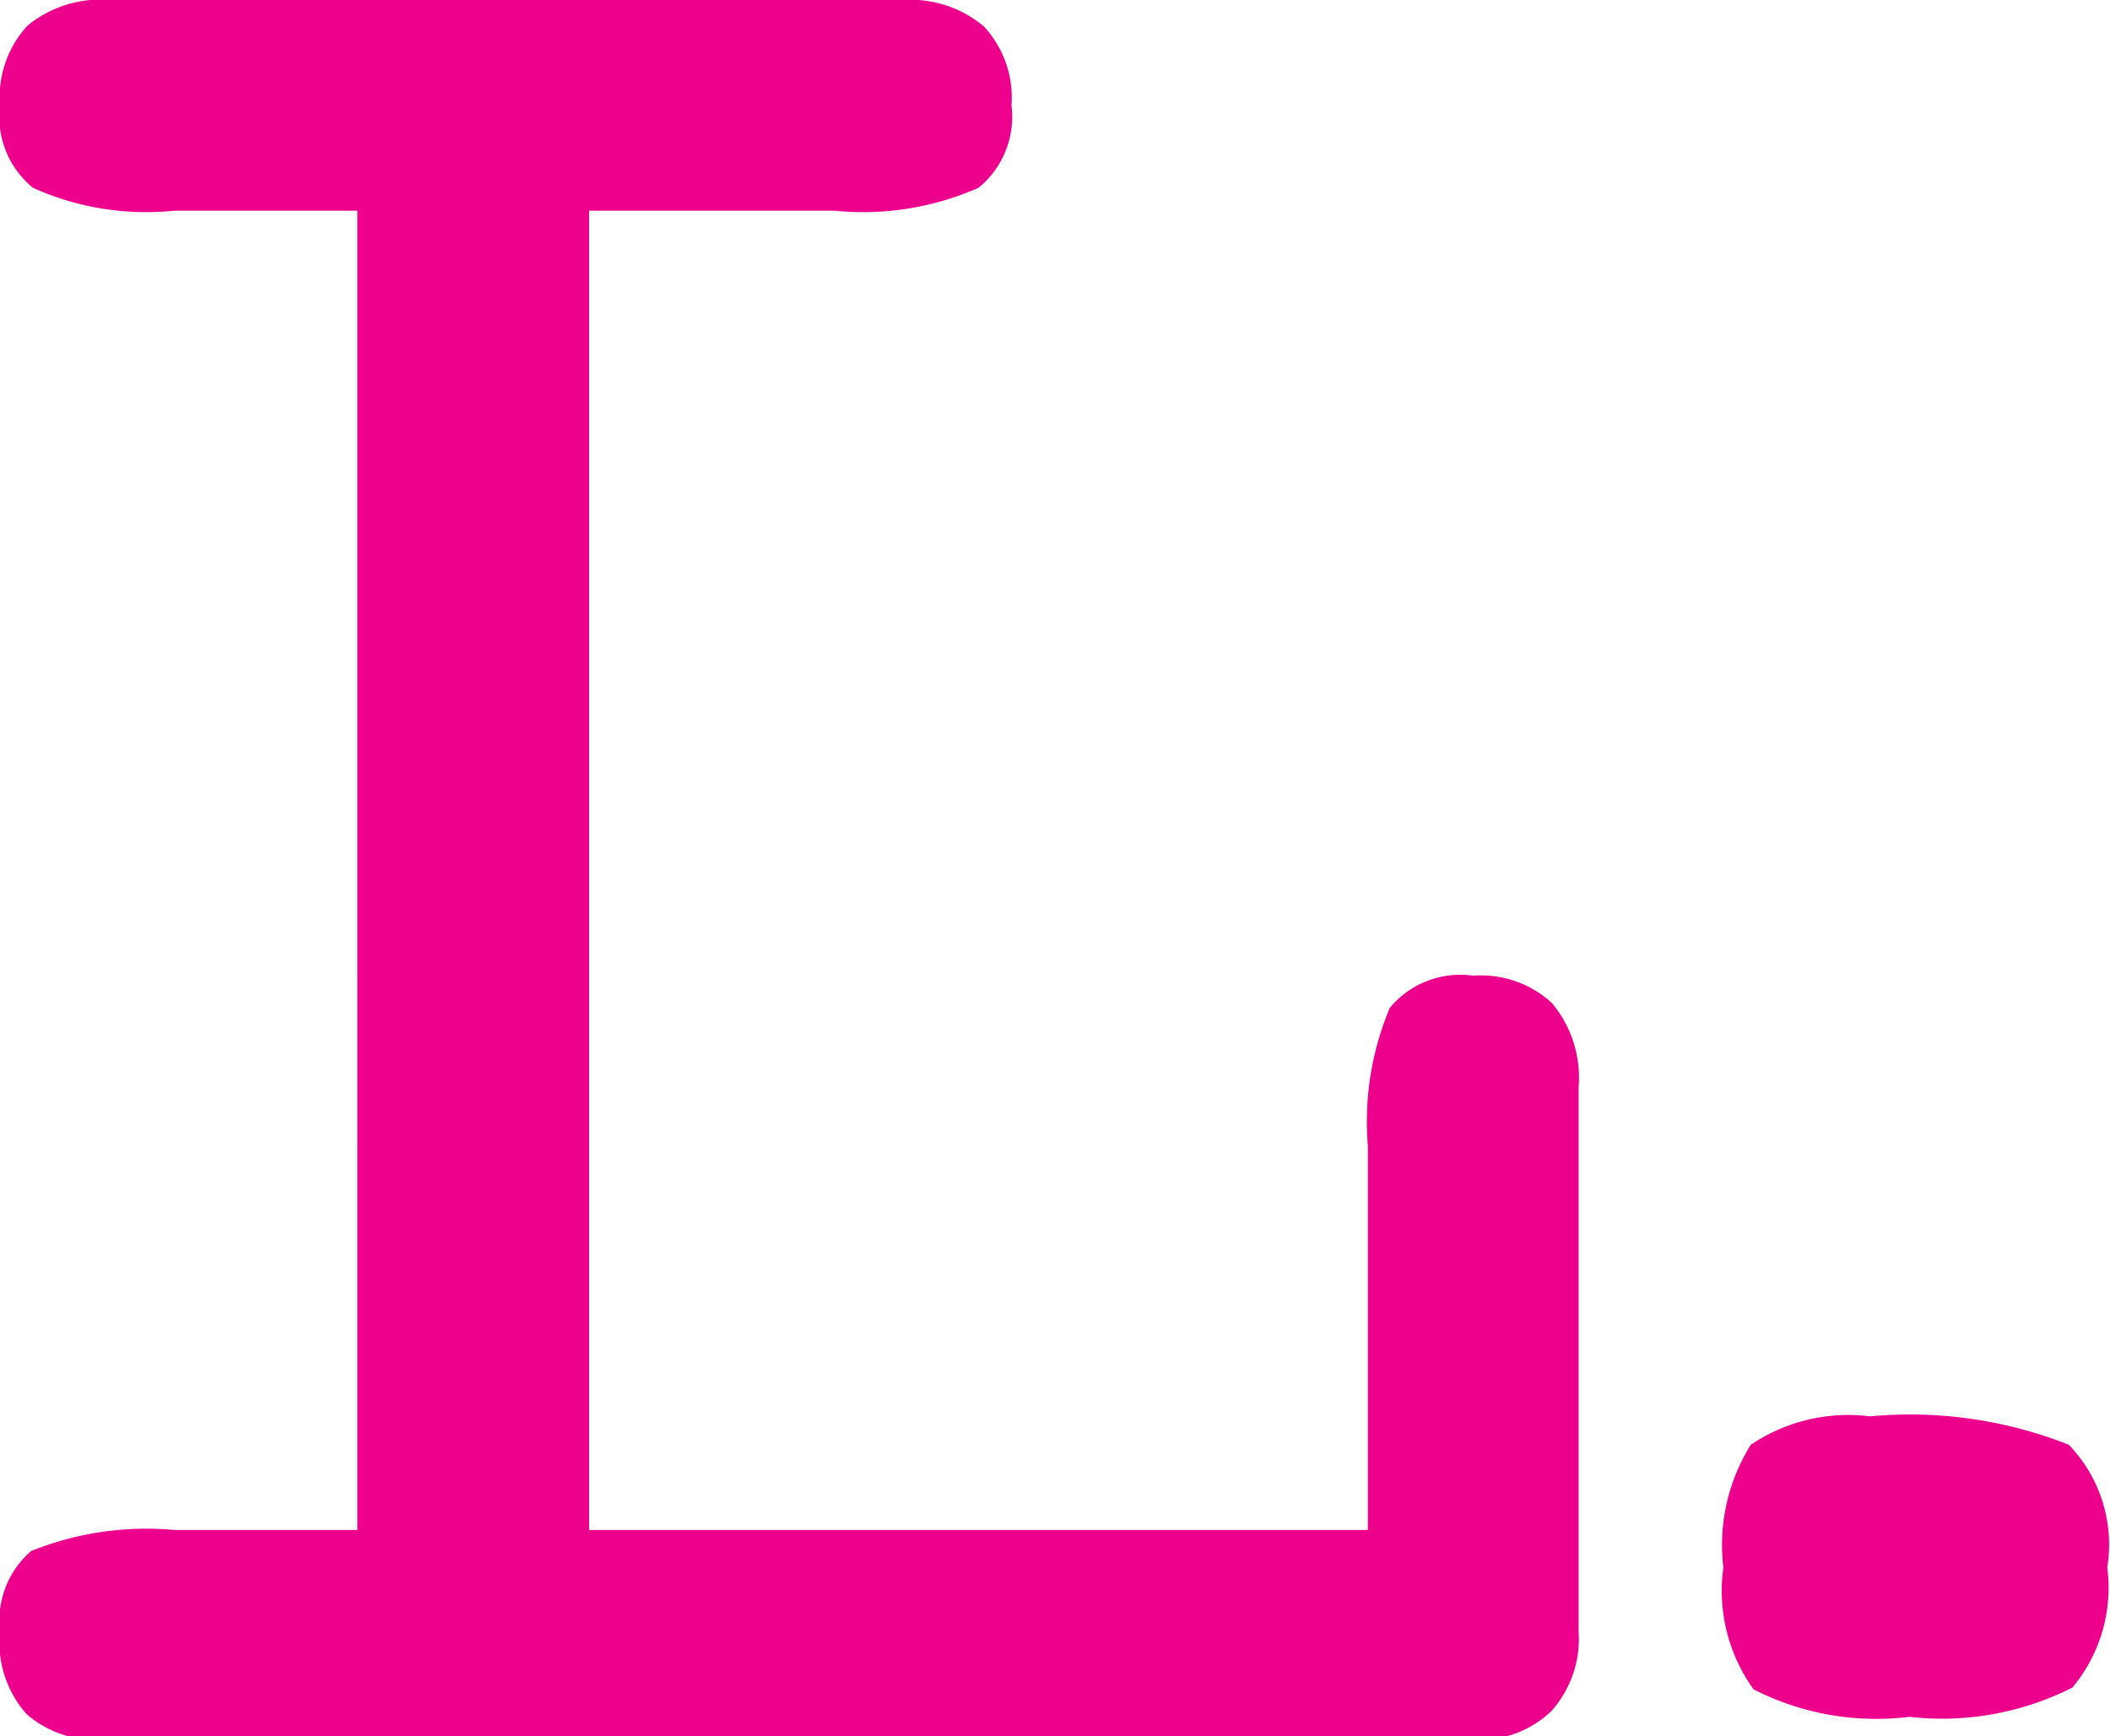
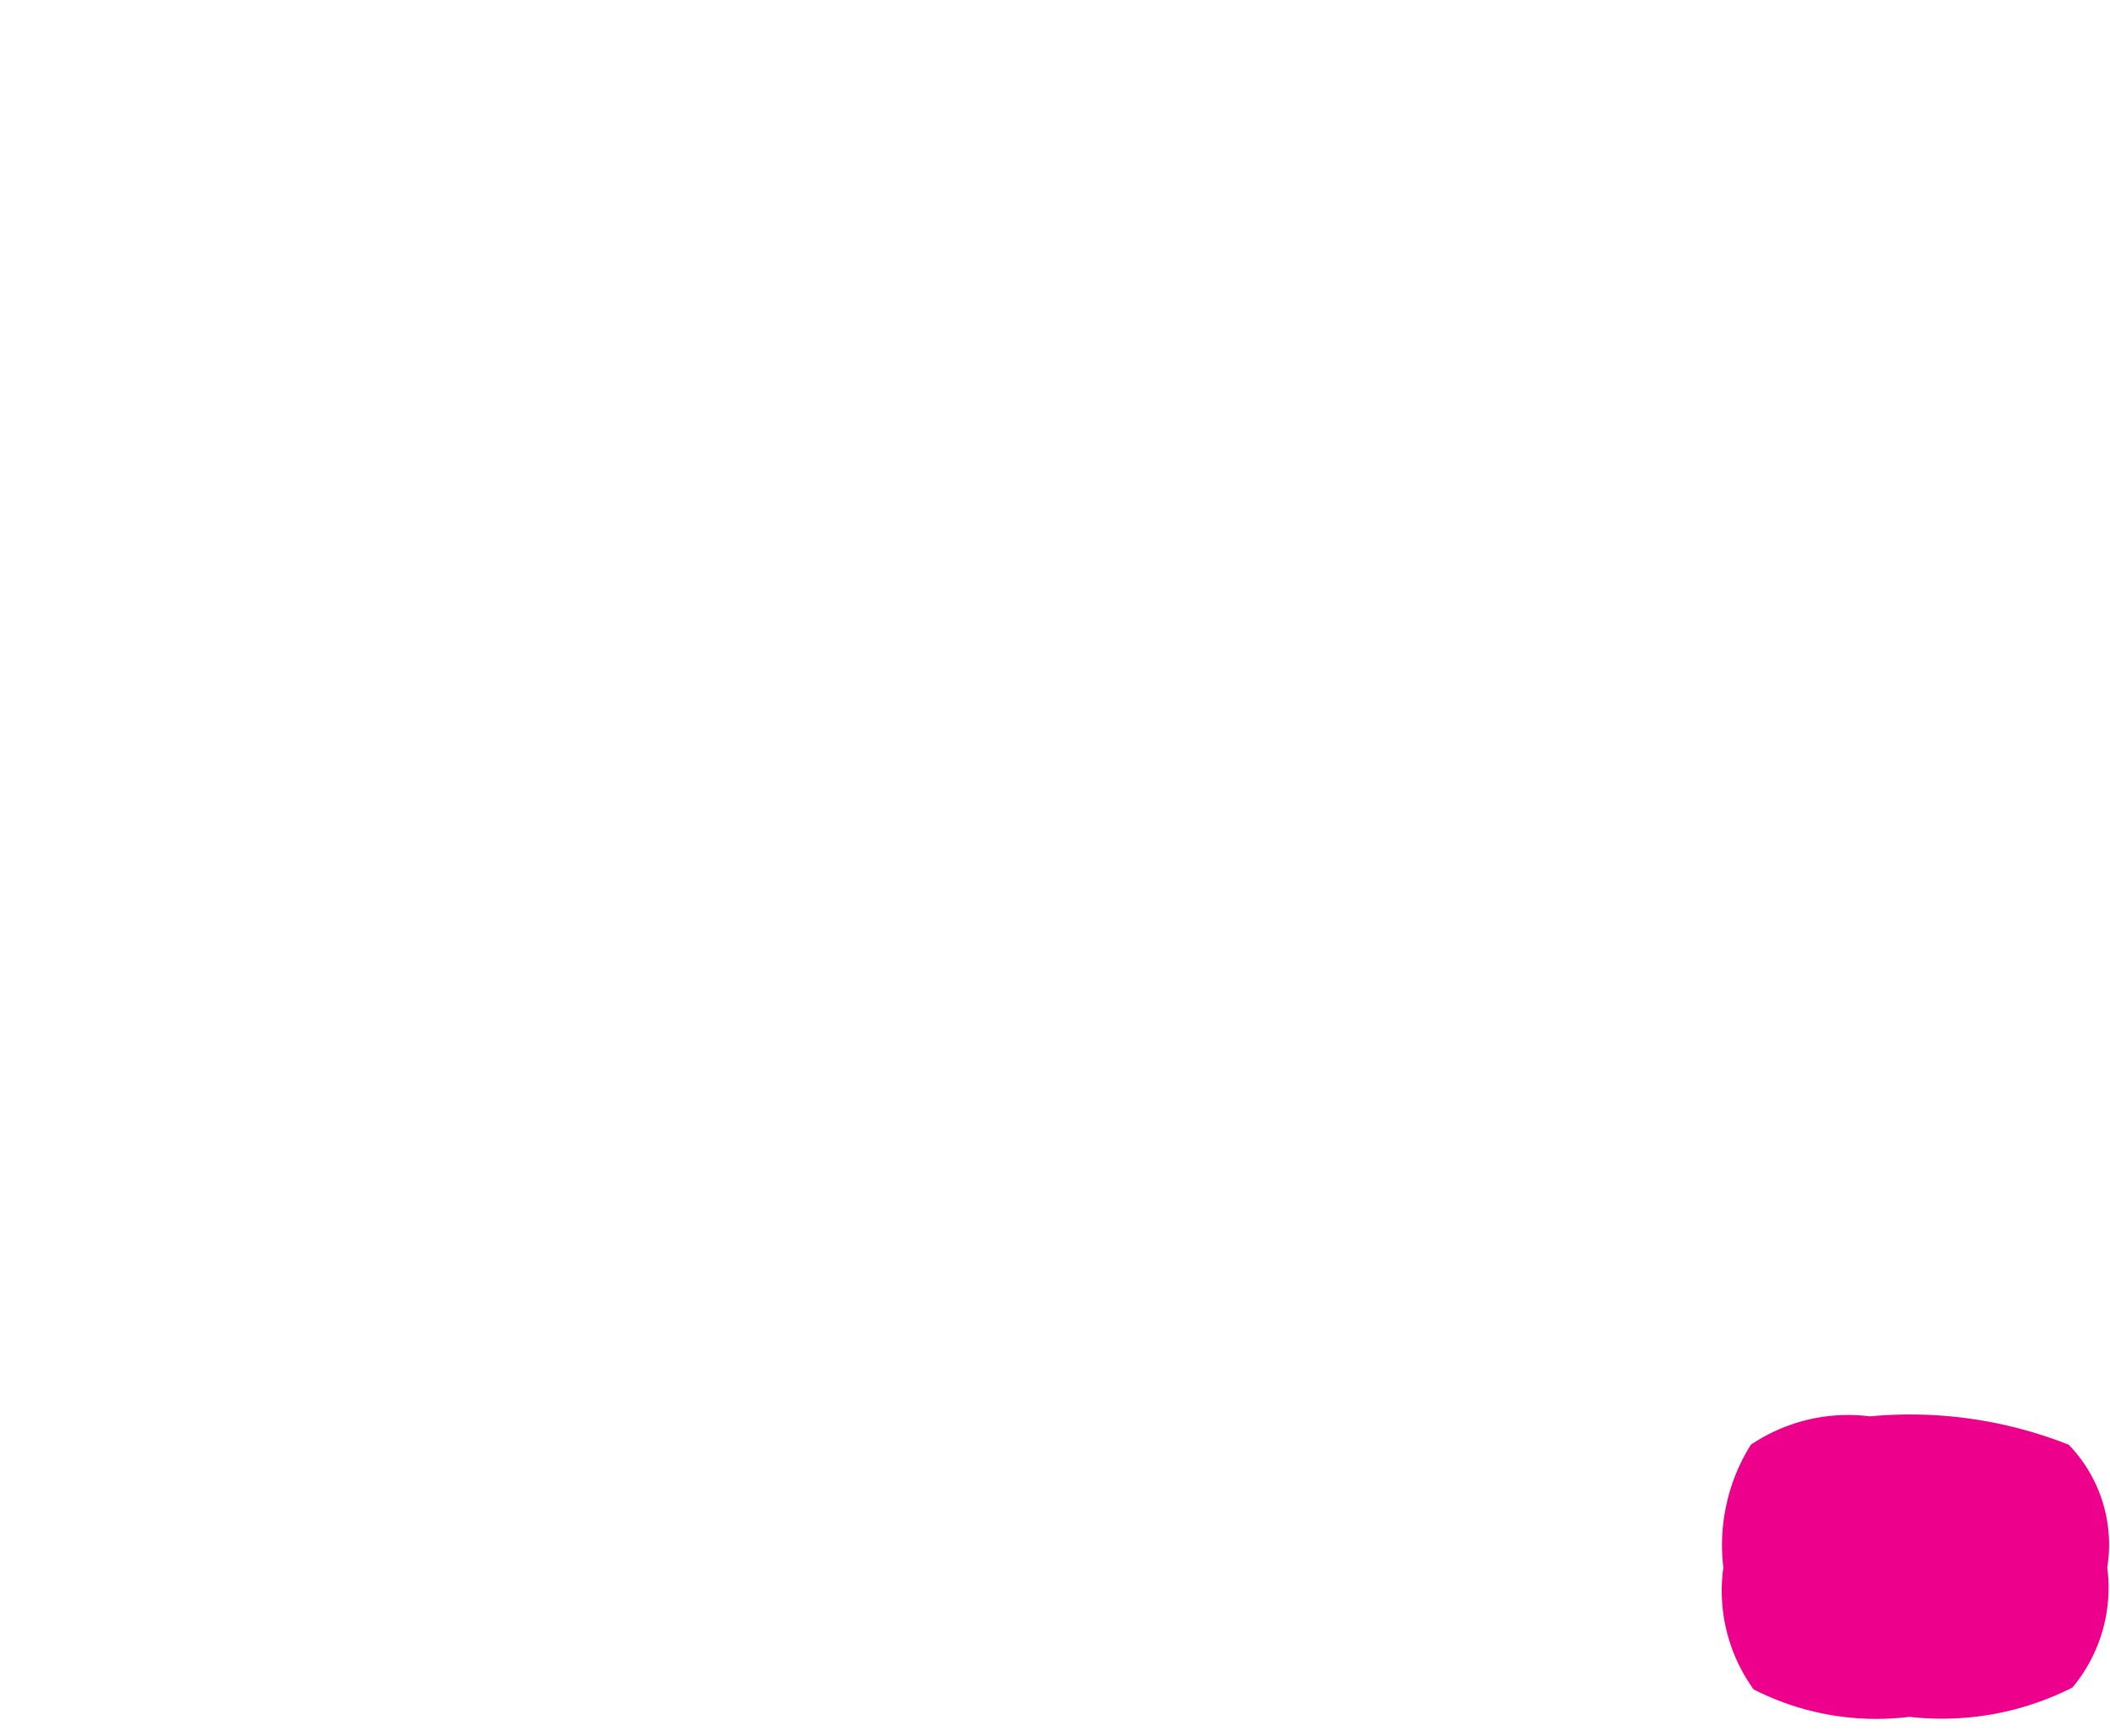
<svg xmlns="http://www.w3.org/2000/svg" width="23.03" height="18.95" viewBox="0 0 23.03 18.95">
  <defs>
    <style>
      .a {
        fill: #ec008c;
      }
    </style>
  </defs>
  <g>
-     <path class="a" d="M14.93,12.51A3.2,3.2,0,0,1,15.17,11a1,1,0,0,1,.91-.35,1.14,1.14,0,0,1,.86.3,1.27,1.27,0,0,1,.29.92v5.94a1.18,1.18,0,0,1-.3.87,1.14,1.14,0,0,1-.85.31H1.15a1.17,1.17,0,0,1-.86-.28A1.18,1.18,0,0,1,0,17.8a1,1,0,0,1,.34-.87A3.36,3.36,0,0,1,1.9,16.7h2V2.3h-2A3,3,0,0,1,.36,2.05,1,1,0,0,1,0,1.15,1.15,1.15,0,0,1,.3.28,1.26,1.26,0,0,1,1.21,0H9.86a1.24,1.24,0,0,1,.88.29,1.14,1.14,0,0,1,.3.86,1,1,0,0,1-.36.9,3.12,3.12,0,0,1-1.57.25H6.43V16.7h8.5Z" />
    <path class="a" d="M20.41,15.46a4.71,4.71,0,0,1,2.17.31A1.57,1.57,0,0,1,23,17.11a1.7,1.7,0,0,1-.38,1.31,3.15,3.15,0,0,1-1.78.32,2.94,2.94,0,0,1-1.7-.3,1.84,1.84,0,0,1-.33-1.33,2.06,2.06,0,0,1,.3-1.34A1.9,1.9,0,0,1,20.41,15.46Z" />
  </g>
</svg>